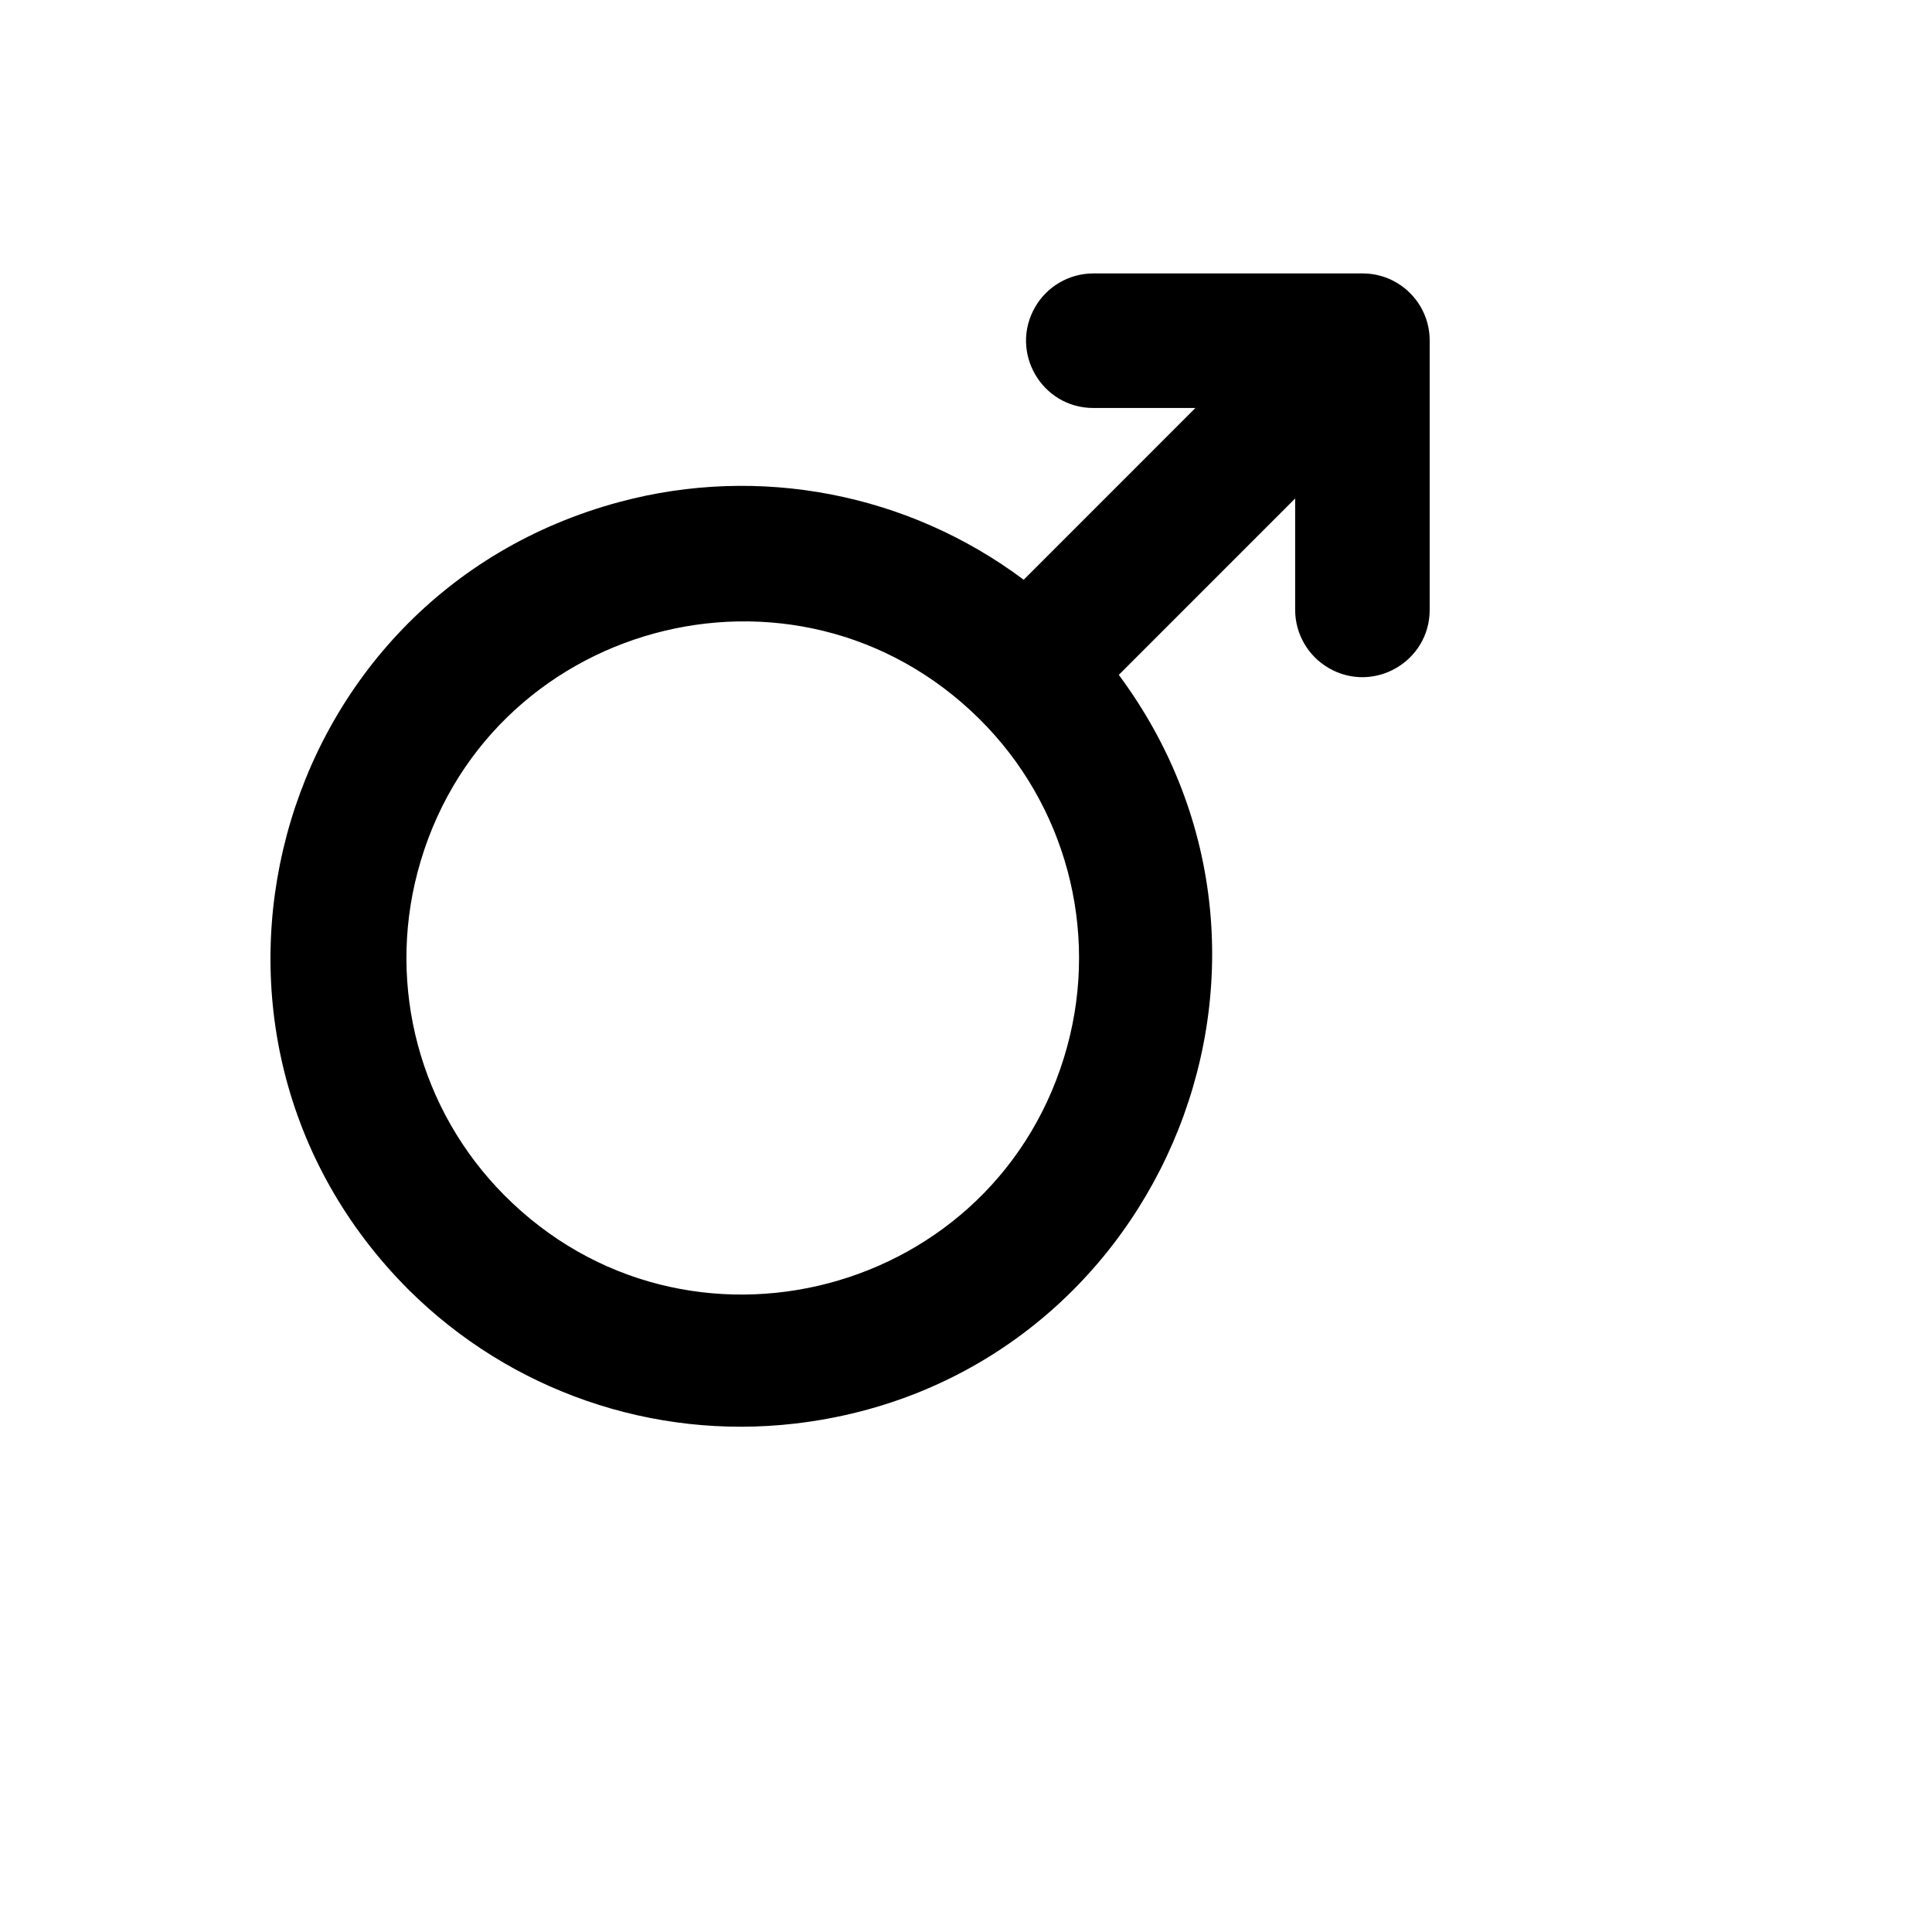
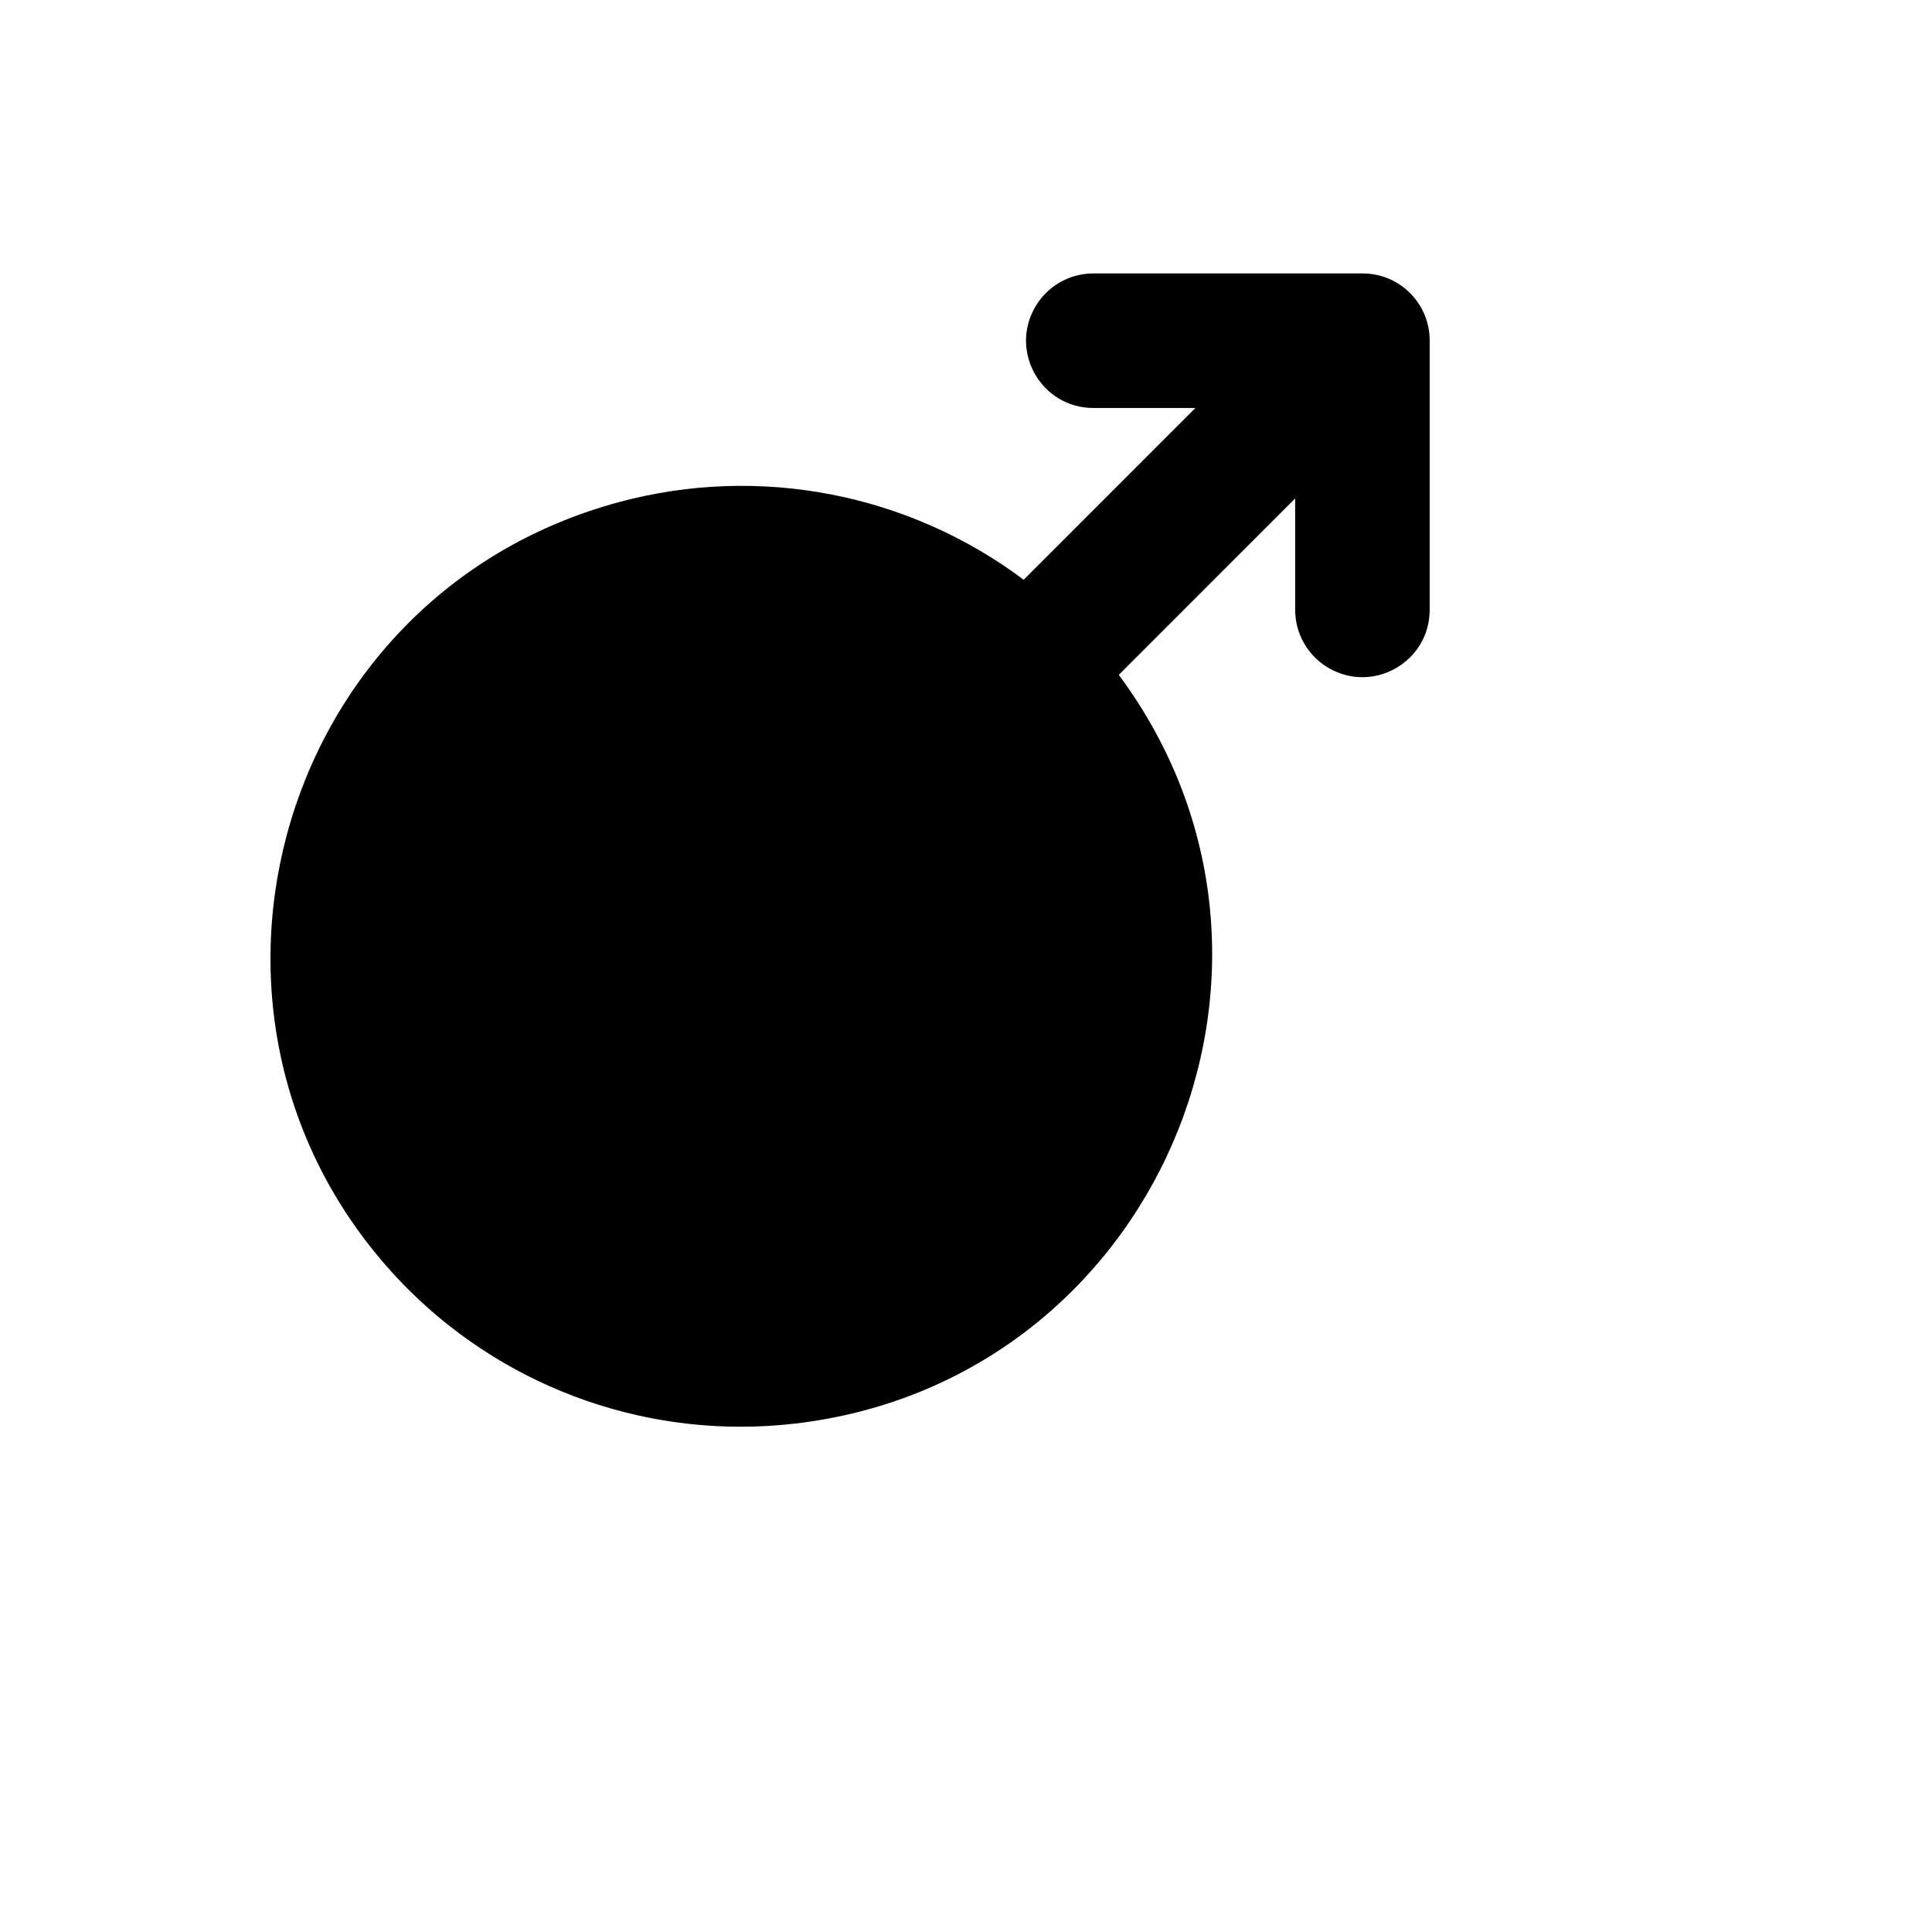
<svg xmlns="http://www.w3.org/2000/svg" version="1.1" width="100%" height="100%" id="svgWorkerArea" viewBox="-25 -25 625 625" style="background: white;">
  <defs id="defsdoc">
    <pattern id="patternBool" x="0" y="0" width="10" height="10" patternUnits="userSpaceOnUse" patternTransform="rotate(35)">
-       <circle cx="5" cy="5" r="4" style="stroke: none;fill: #ff000070;" />
-     </pattern>
+       </pattern>
  </defs>
  <g id="fileImp-976901948" class="cosito">
-     <path id="pathImp-625639949" class="grouped" d="M138.011 361.515C196.971 421.007 298.208 394.351 320.239 313.53 330.553 275.692 319.715 235.23 291.868 207.62 232.39 148.646 131.387 176.19 110.066 257.2 100.257 294.468 110.886 334.147 138.011 361.515 138.011 361.515 138.011 361.515 138.011 361.515M306.163 162.547C306.163 162.547 361.714 106.983 361.714 106.983 361.714 106.983 328.705 106.983 328.705 106.983 311.955 106.983 301.487 88.846 309.862 74.336 313.748 67.602 320.931 63.454 328.705 63.454 328.705 63.454 415.741 63.454 415.741 63.454 427.774 63.417 437.537 73.183 437.5 85.218 437.5 85.218 437.5 172.275 437.5 172.275 437.5 189.029 419.368 199.5 404.861 191.124 398.129 187.236 393.982 180.052 393.982 172.275 393.982 172.275 393.982 136.255 393.982 136.255 393.982 136.255 336.93 193.321 336.93 193.321 406.835 287.519 348.578 422.085 232.068 435.539 186.05 440.854 140.115 424.938 107.244 392.289 24.305 309.392 62.188 167.774 175.432 137.379 220.562 125.267 268.753 134.543 306.163 162.547 306.163 162.547 306.163 162.547 306.163 162.547" />
+     <path id="pathImp-625639949" class="grouped" d="M138.011 361.515M306.163 162.547C306.163 162.547 361.714 106.983 361.714 106.983 361.714 106.983 328.705 106.983 328.705 106.983 311.955 106.983 301.487 88.846 309.862 74.336 313.748 67.602 320.931 63.454 328.705 63.454 328.705 63.454 415.741 63.454 415.741 63.454 427.774 63.417 437.537 73.183 437.5 85.218 437.5 85.218 437.5 172.275 437.5 172.275 437.5 189.029 419.368 199.5 404.861 191.124 398.129 187.236 393.982 180.052 393.982 172.275 393.982 172.275 393.982 136.255 393.982 136.255 393.982 136.255 336.93 193.321 336.93 193.321 406.835 287.519 348.578 422.085 232.068 435.539 186.05 440.854 140.115 424.938 107.244 392.289 24.305 309.392 62.188 167.774 175.432 137.379 220.562 125.267 268.753 134.543 306.163 162.547 306.163 162.547 306.163 162.547 306.163 162.547" />
  </g>
</svg>